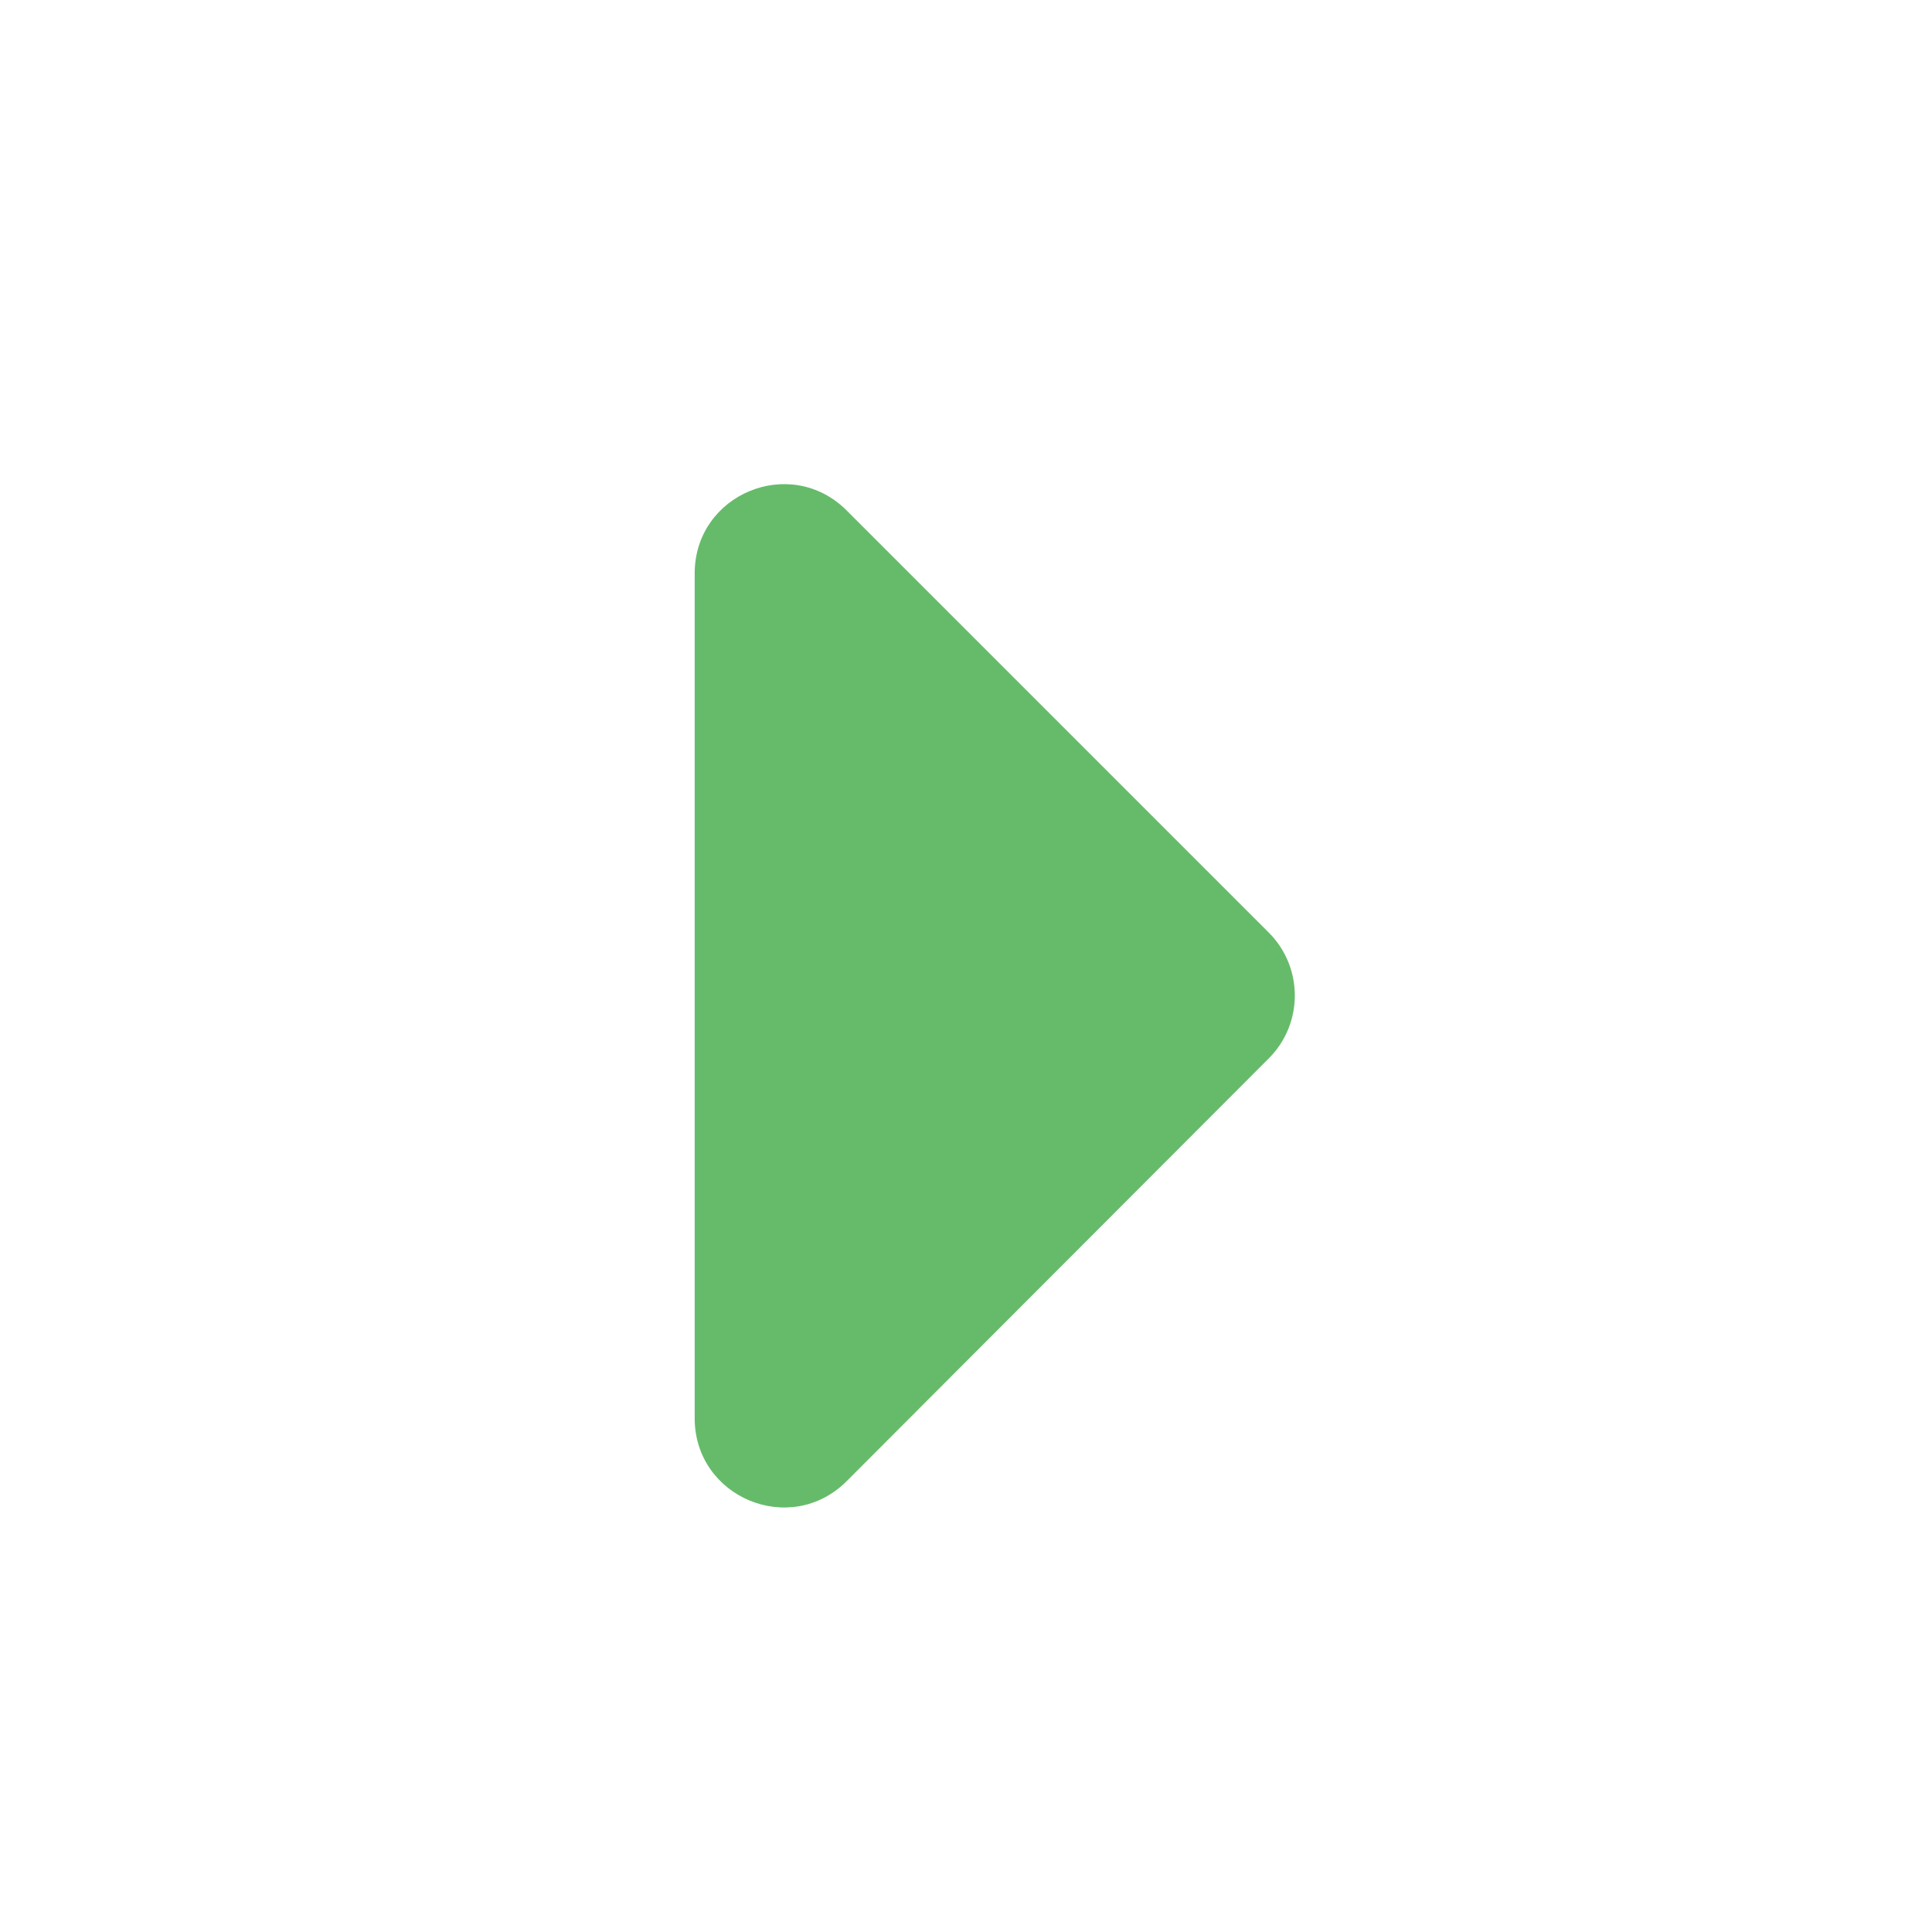
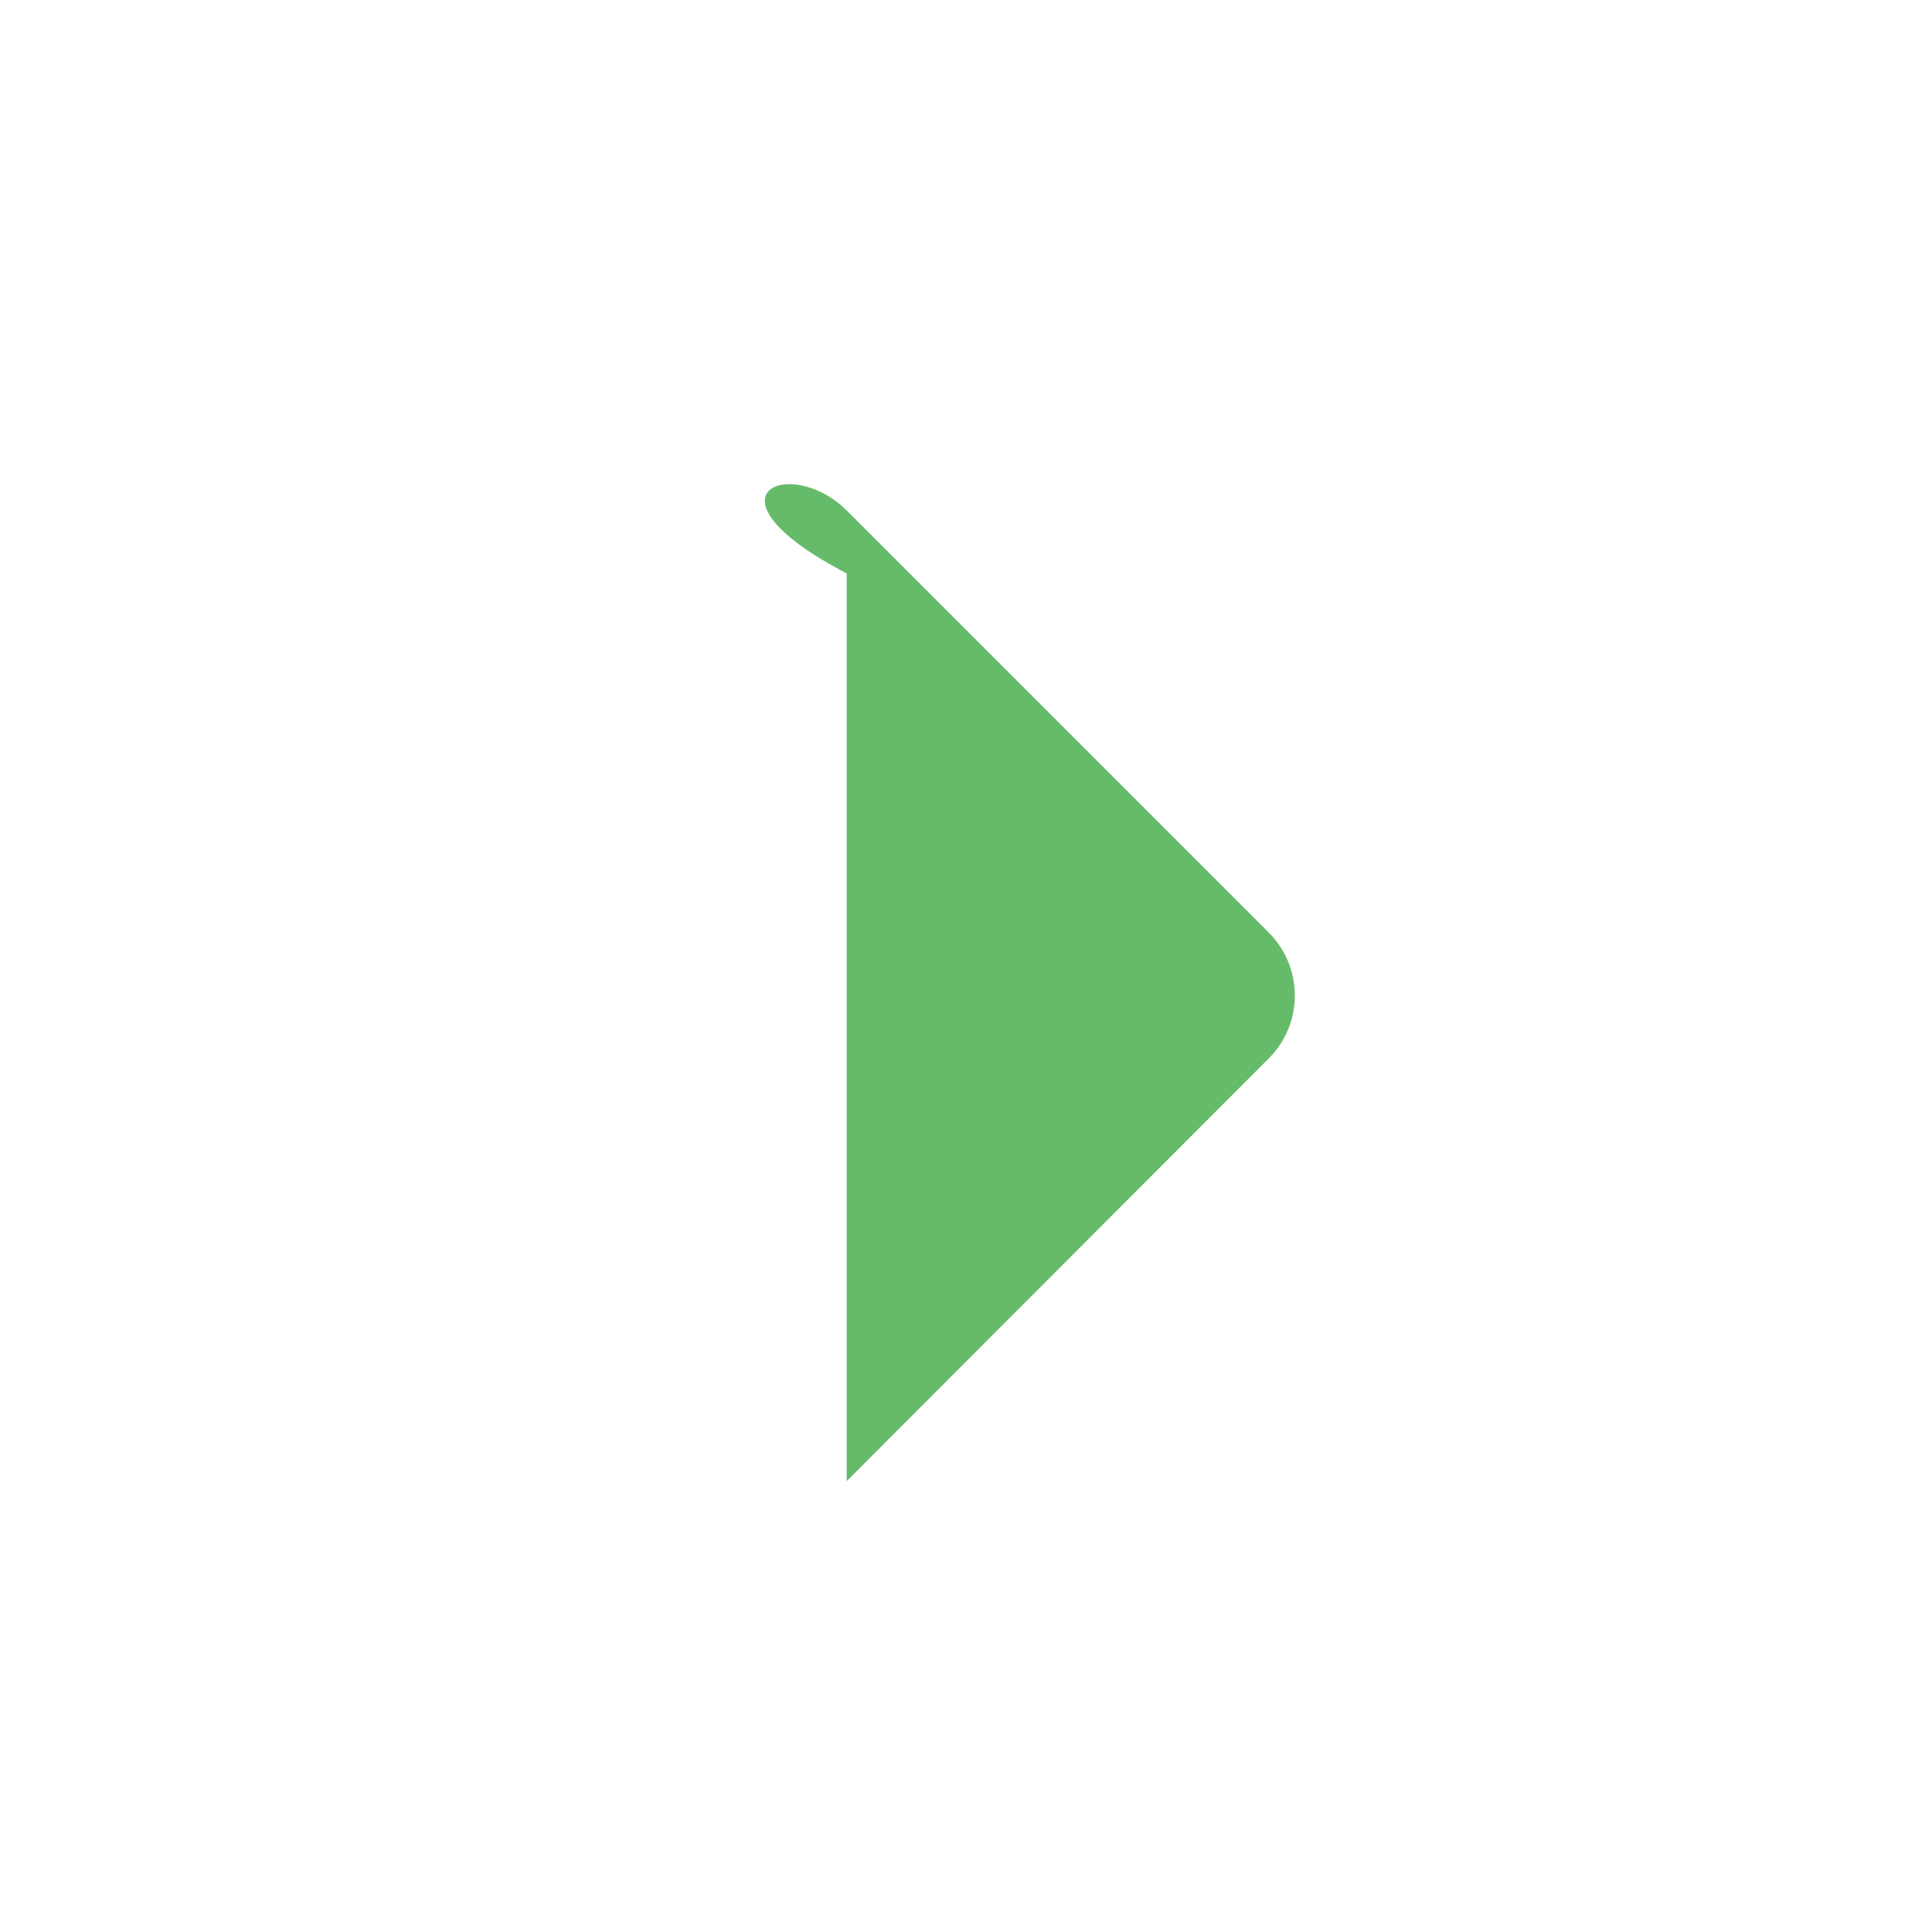
<svg xmlns="http://www.w3.org/2000/svg" version="1.1" id="Capa_1" x="0px" y="0px" viewBox="0 0 294.8 294.8" style="enable-background:new 0 0 294.8 294.8;" xml:space="preserve">
  <style type="text/css">
	.st0{fill:#66BB6A;}
</style>
-   <path class="st0" d="M129.2,77.9l64.4,64.4c5.3,5.3,5.3,13.9,0,19.2L129.2,226c-8.6,8.6-23.2,2.5-23.2-9.6V87.5  C106,75.4,120.6,69.3,129.2,77.9z" />
+   <path class="st0" d="M129.2,77.9l64.4,64.4c5.3,5.3,5.3,13.9,0,19.2L129.2,226V87.5  C106,75.4,120.6,69.3,129.2,77.9z" />
</svg>